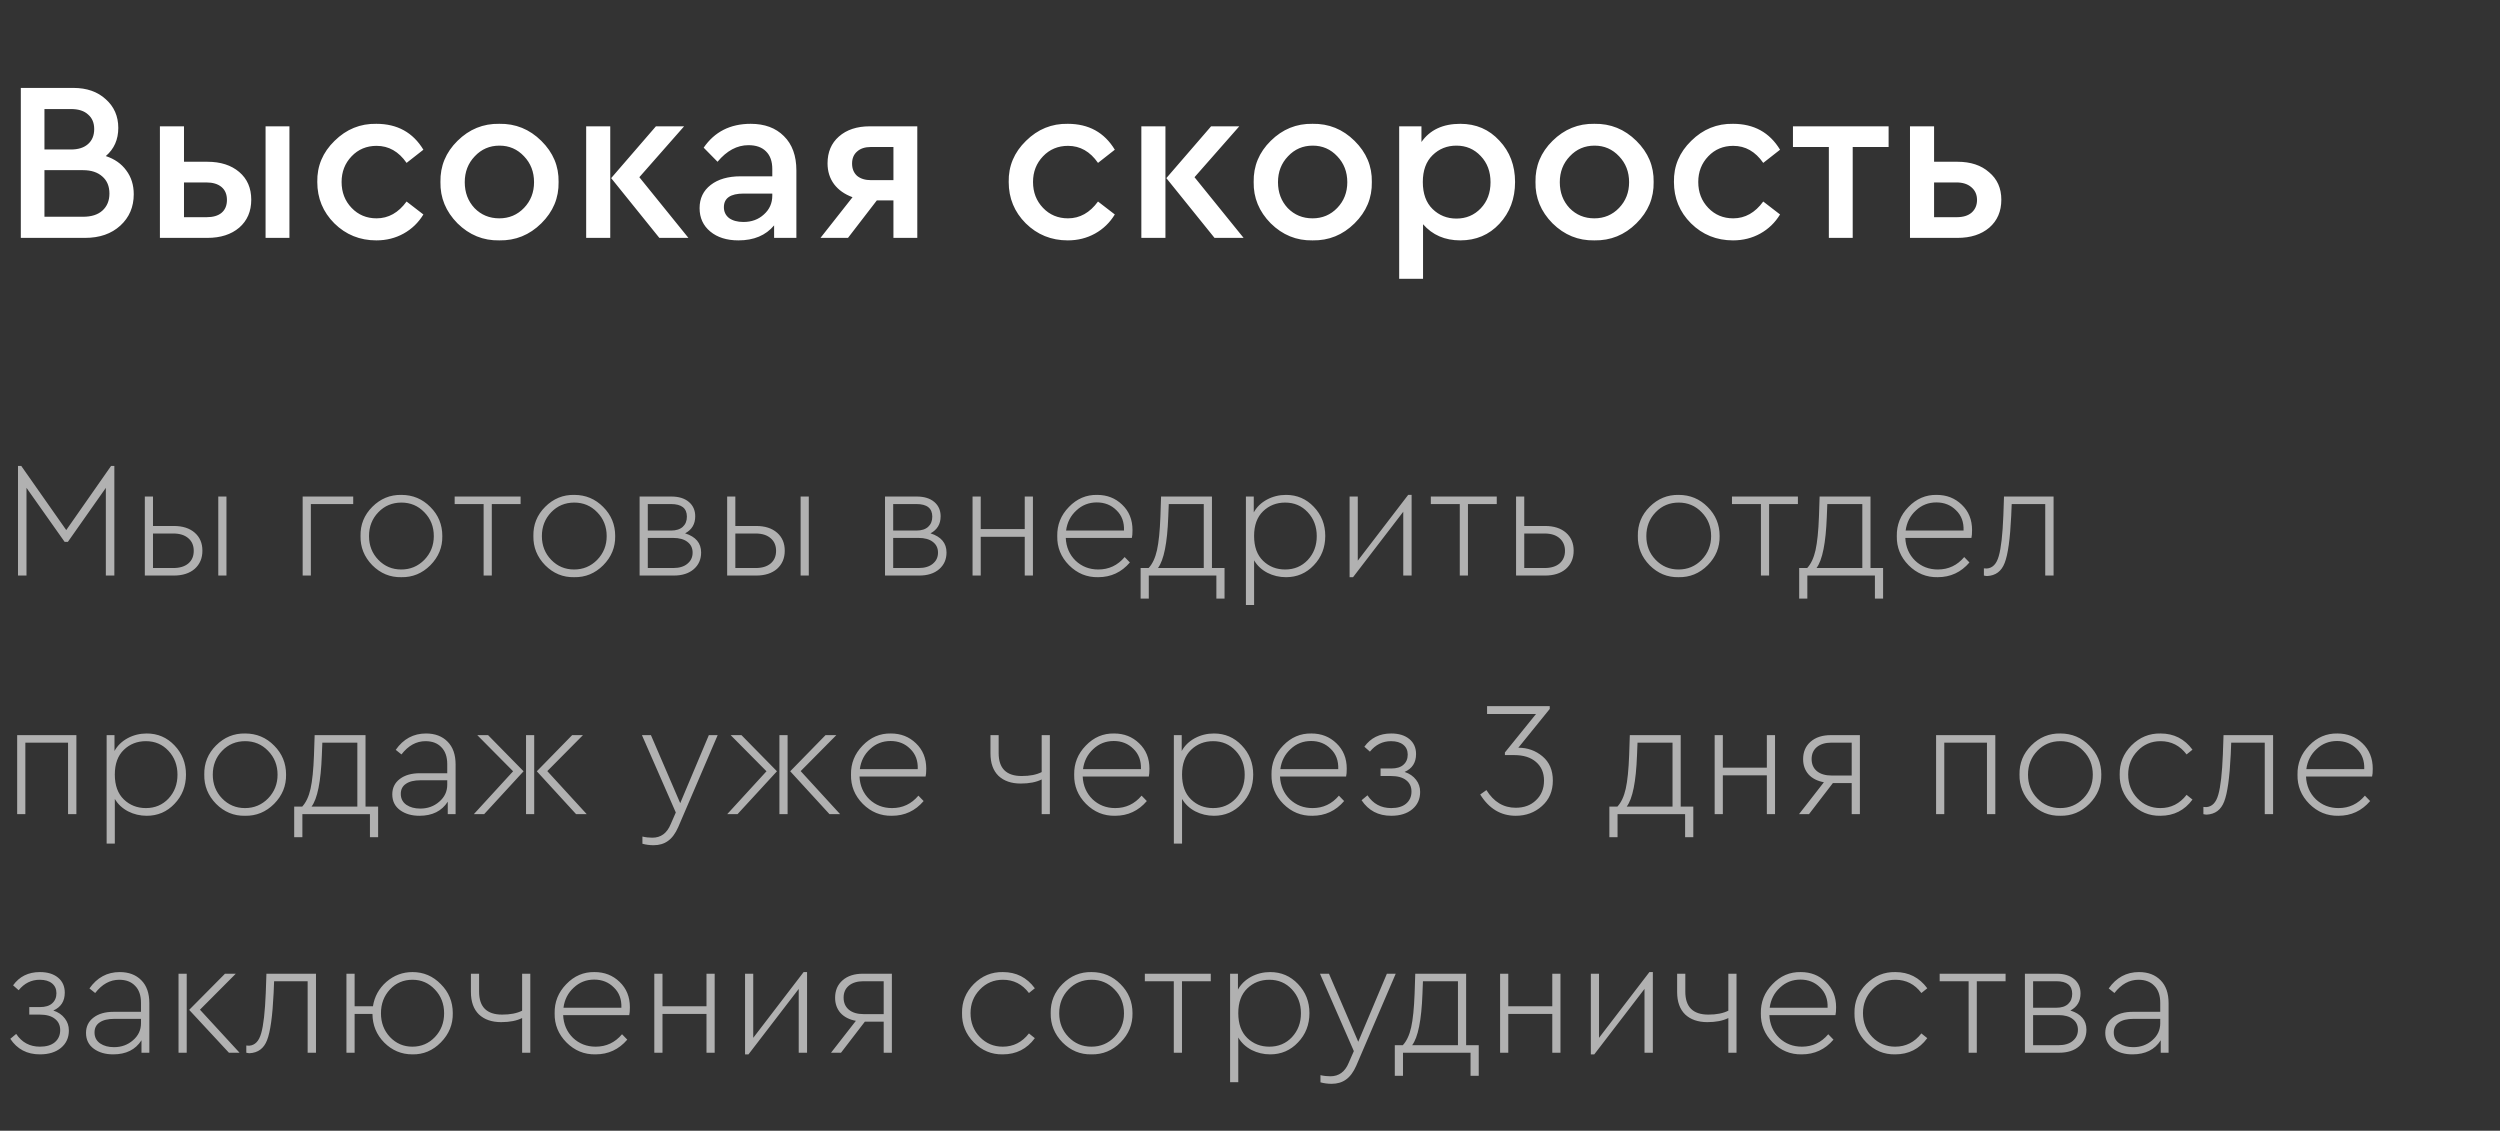
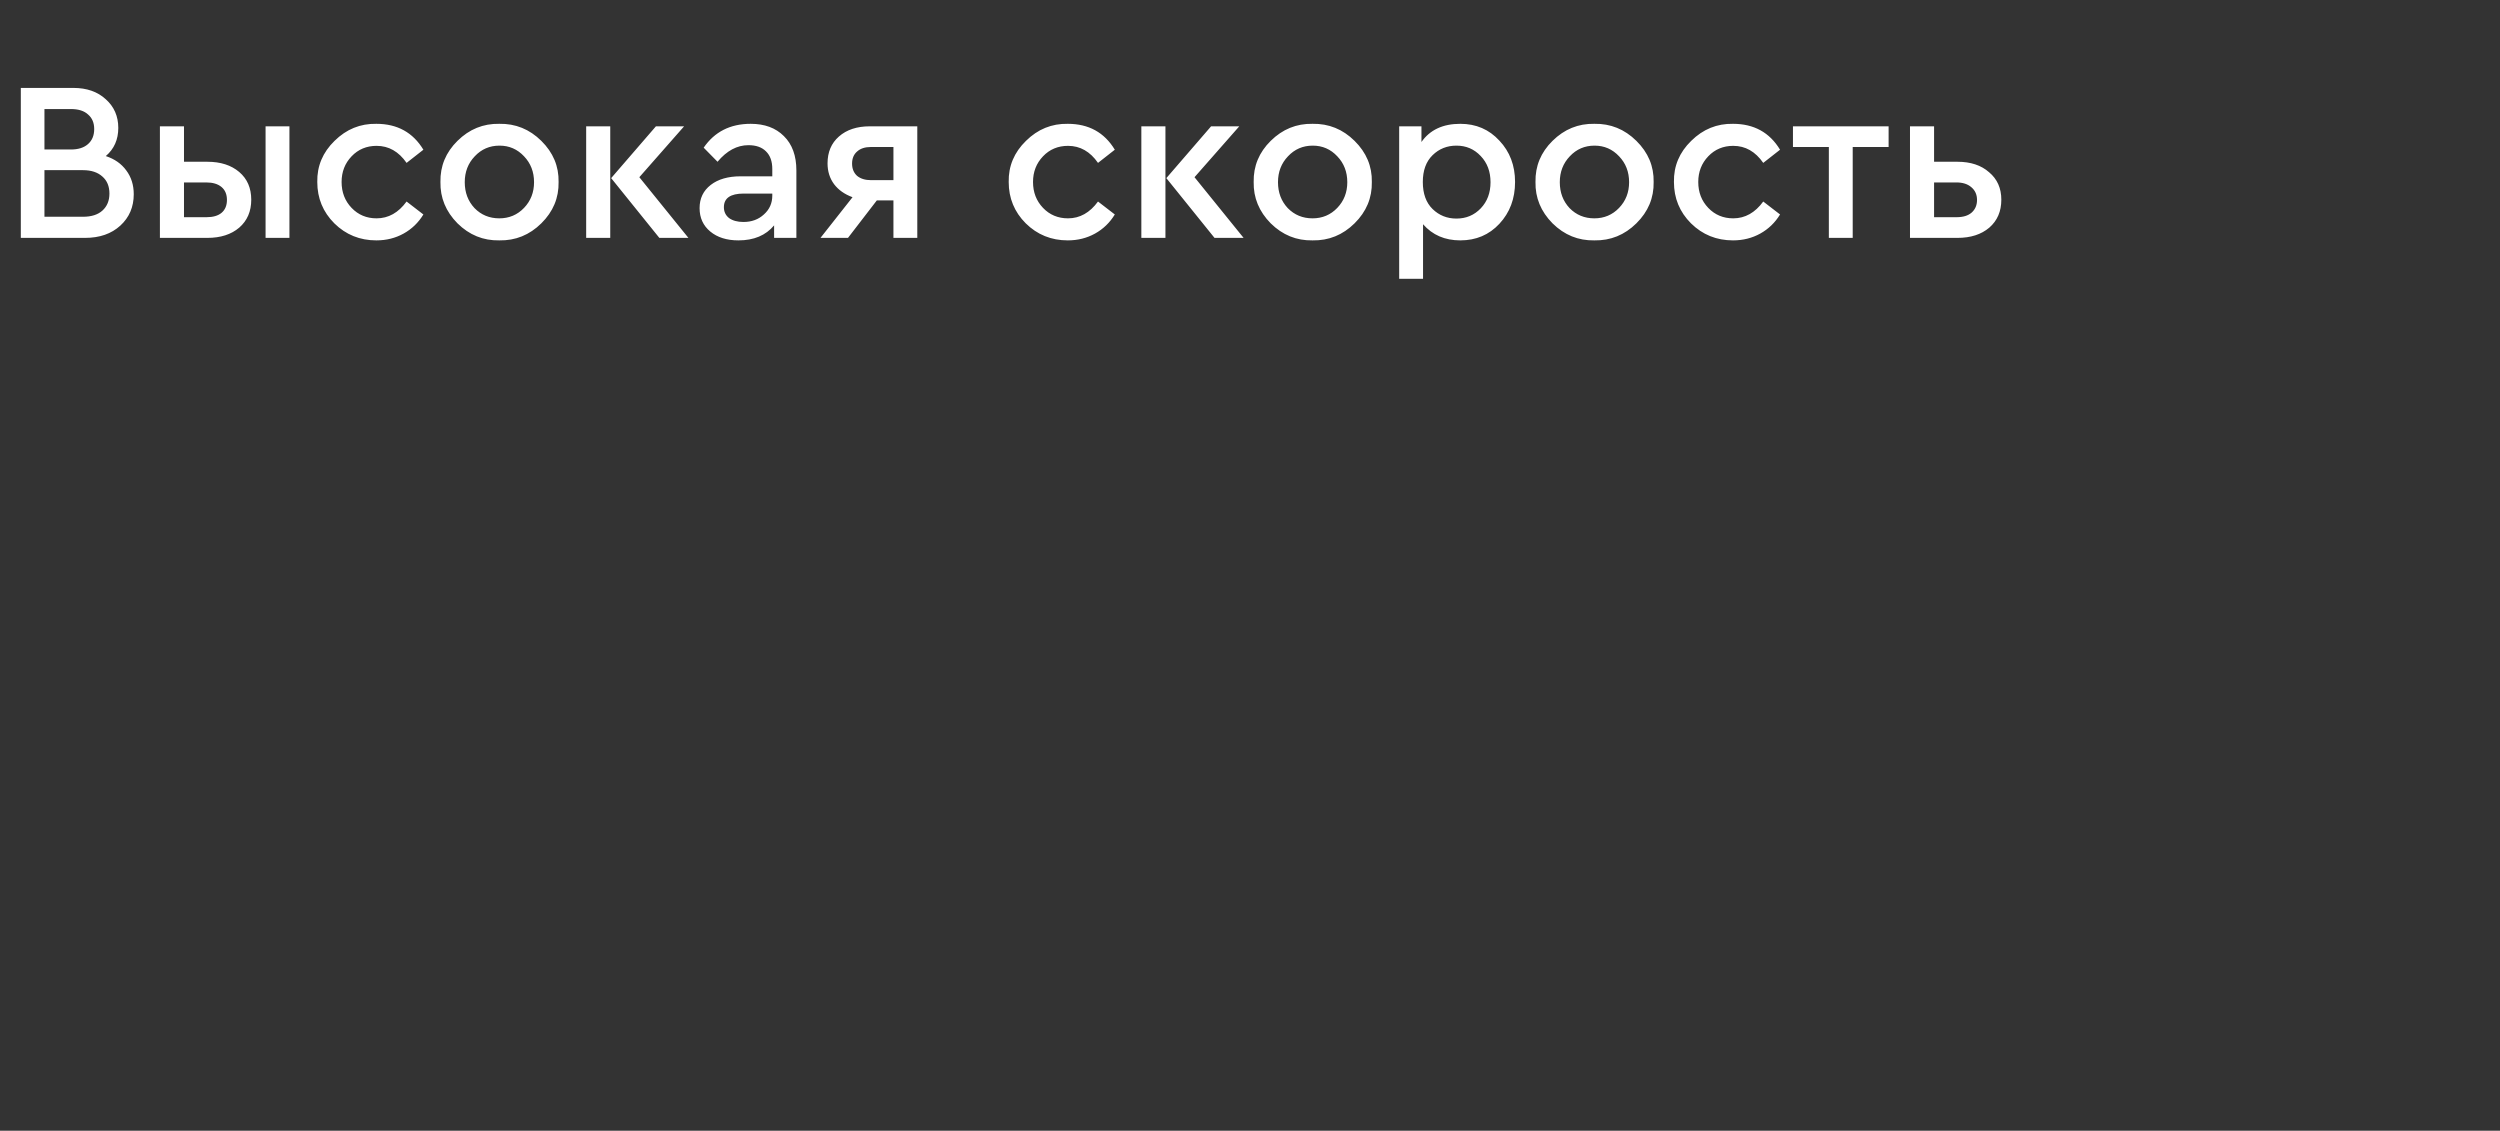
<svg xmlns="http://www.w3.org/2000/svg" width="241" height="109" viewBox="0 0 241 109" fill="none">
  <rect x="0" y="0" width="241" height="109" fill="#333333" stroke="none" />
  <path d="M12.893 18.726C12.893 19.953 12.462 20.96 11.6 21.749C10.739 22.537 9.607 22.932 8.205 22.932H2.007V8.475H7.066C8.366 8.475 9.41 8.84 10.199 9.57C11.002 10.286 11.403 11.206 11.403 12.33C11.403 13.454 11.002 14.36 10.199 15.046C11.046 15.324 11.703 15.784 12.17 16.426C12.652 17.069 12.893 17.835 12.893 18.726ZM6.847 10.512H4.285V14.411H6.847C7.548 14.411 8.096 14.236 8.49 13.885C8.884 13.535 9.081 13.053 9.081 12.44C9.081 11.841 8.884 11.374 8.49 11.038C8.11 10.687 7.563 10.512 6.847 10.512ZM10.549 18.66C10.549 17.959 10.323 17.412 9.87 17.018C9.417 16.609 8.797 16.404 8.008 16.404H4.285V20.895H8.008C8.811 20.895 9.432 20.697 9.87 20.303C10.323 19.894 10.549 19.347 10.549 18.66ZM15.415 22.932V12.177H17.737V15.594H19.993C21.264 15.594 22.286 15.922 23.06 16.579C23.834 17.237 24.221 18.127 24.221 19.252C24.221 20.376 23.834 21.274 23.06 21.946C22.286 22.603 21.264 22.932 19.993 22.932H15.415ZM25.601 22.932V12.177H27.901V22.932H25.601ZM17.737 20.938H19.906C20.534 20.938 21.015 20.8 21.351 20.522C21.702 20.23 21.877 19.814 21.877 19.274C21.877 18.733 21.702 18.317 21.351 18.025C21.001 17.733 20.512 17.587 19.884 17.587H17.737V20.938ZM30.586 17.543C30.557 16.01 31.112 14.688 32.251 13.579C33.39 12.454 34.733 11.907 36.281 11.936C38.296 11.936 39.808 12.768 40.815 14.433L39.194 15.703C38.435 14.608 37.471 14.06 36.303 14.06C35.339 14.06 34.536 14.396 33.894 15.068C33.251 15.74 32.93 16.565 32.93 17.543C32.93 18.536 33.251 19.369 33.894 20.04C34.536 20.712 35.339 21.048 36.303 21.048C37.442 21.048 38.406 20.508 39.194 19.427L40.815 20.675C40.334 21.464 39.698 22.077 38.91 22.515C38.121 22.953 37.245 23.173 36.281 23.173C34.69 23.173 33.339 22.625 32.229 21.53C31.134 20.435 30.586 19.106 30.586 17.543ZM42.458 17.543C42.429 16.01 42.976 14.688 44.101 13.579C45.24 12.454 46.583 11.907 48.131 11.936C49.694 11.907 51.044 12.454 52.183 13.579C53.322 14.703 53.877 16.025 53.848 17.543C53.877 19.076 53.322 20.405 52.183 21.53C51.044 22.654 49.694 23.202 48.131 23.173C46.583 23.202 45.24 22.654 44.101 21.53C42.976 20.391 42.429 19.062 42.458 17.543ZM51.482 17.565C51.482 16.572 51.161 15.74 50.519 15.068C49.876 14.382 49.088 14.039 48.153 14.039C47.204 14.039 46.408 14.382 45.766 15.068C45.123 15.74 44.802 16.572 44.802 17.565C44.802 18.558 45.116 19.39 45.744 20.062C46.386 20.719 47.182 21.048 48.131 21.048C49.08 21.048 49.876 20.712 50.519 20.04C51.161 19.369 51.482 18.544 51.482 17.565ZM56.507 22.932V12.177H58.828V22.932H56.507ZM61.632 17.083L66.363 22.932H63.56L58.916 17.171L63.231 12.177H65.947L61.632 17.083ZM76.771 16.426V22.932H74.624V21.727C73.821 22.691 72.675 23.173 71.185 23.173C70.061 23.173 69.155 22.888 68.469 22.318C67.783 21.749 67.44 20.997 67.44 20.062C67.44 19.128 67.797 18.383 68.513 17.828C69.228 17.273 70.192 16.996 71.404 16.996H74.449V16.295C74.449 15.55 74.245 14.98 73.836 14.586C73.441 14.192 72.879 13.995 72.149 13.995C71.054 13.995 70.061 14.528 69.17 15.594L67.834 14.236C68.885 12.703 70.397 11.936 72.368 11.936C73.712 11.936 74.778 12.33 75.566 13.119C76.369 13.907 76.771 15.01 76.771 16.426ZM74.449 18.858V18.66H71.689C70.419 18.66 69.783 19.098 69.783 19.975C69.783 20.413 69.951 20.763 70.287 21.026C70.638 21.274 71.098 21.398 71.667 21.398C72.456 21.398 73.113 21.157 73.638 20.675C74.179 20.194 74.449 19.588 74.449 18.858ZM83.849 12.177H88.427V22.932H86.127V19.317H84.528L81.746 22.932H79.095L82.184 19.011C81.425 18.733 80.833 18.317 80.41 17.762C79.986 17.193 79.775 16.521 79.775 15.747C79.775 14.666 80.139 13.805 80.87 13.162C81.614 12.505 82.607 12.177 83.849 12.177ZM86.127 17.368V14.17H83.958C83.389 14.17 82.943 14.316 82.622 14.608C82.301 14.886 82.14 15.273 82.14 15.769C82.14 16.265 82.301 16.66 82.622 16.952C82.958 17.229 83.41 17.368 83.98 17.368H86.127ZM97.239 17.543C97.21 16.01 97.765 14.688 98.904 13.579C100.043 12.454 101.386 11.907 102.934 11.936C104.949 11.936 106.461 12.768 107.468 14.433L105.848 15.703C105.088 14.608 104.124 14.06 102.956 14.06C101.992 14.06 101.189 14.396 100.547 15.068C99.904 15.74 99.583 16.565 99.583 17.543C99.583 18.536 99.904 19.369 100.547 20.04C101.189 20.712 101.992 21.048 102.956 21.048C104.095 21.048 105.059 20.508 105.848 19.427L107.468 20.675C106.987 21.464 106.351 22.077 105.563 22.515C104.774 22.953 103.898 23.173 102.934 23.173C101.343 23.173 99.992 22.625 98.882 21.53C97.787 20.435 97.239 19.106 97.239 17.543ZM110.026 22.932V12.177H112.348V22.932H110.026ZM115.151 17.083L119.883 22.932H117.079L112.435 17.171L116.75 12.177H119.466L115.151 17.083ZM120.854 17.543C120.825 16.01 121.373 14.688 122.497 13.579C123.636 12.454 124.98 11.907 126.528 11.936C128.09 11.907 129.441 12.454 130.58 13.579C131.719 14.703 132.274 16.025 132.245 17.543C132.274 19.076 131.719 20.405 130.58 21.53C129.441 22.654 128.09 23.202 126.528 23.173C124.98 23.202 123.636 22.654 122.497 21.53C121.373 20.391 120.825 19.062 120.854 17.543ZM129.879 17.565C129.879 16.572 129.558 15.74 128.915 15.068C128.273 14.382 127.484 14.039 126.55 14.039C125.6 14.039 124.805 14.382 124.162 15.068C123.519 15.74 123.198 16.572 123.198 17.565C123.198 18.558 123.512 19.39 124.14 20.062C124.783 20.719 125.578 21.048 126.528 21.048C127.477 21.048 128.273 20.712 128.915 20.04C129.558 19.369 129.879 18.544 129.879 17.565ZM146.052 17.543C146.052 19.15 145.548 20.493 144.541 21.574C143.548 22.64 142.292 23.173 140.773 23.173C139.284 23.173 138.087 22.654 137.181 21.617V26.874H134.881V12.177H137.028V13.688C137.846 12.52 139.094 11.936 140.773 11.936C142.292 11.936 143.548 12.476 144.541 13.557C145.548 14.623 146.052 15.952 146.052 17.543ZM142.745 20.084C143.373 19.427 143.687 18.587 143.687 17.565C143.687 16.543 143.373 15.703 142.745 15.046C142.117 14.374 141.336 14.039 140.401 14.039C139.496 14.039 138.729 14.345 138.101 14.959C137.473 15.572 137.159 16.433 137.159 17.543C137.159 18.668 137.473 19.537 138.101 20.15C138.729 20.763 139.496 21.07 140.401 21.07C141.336 21.07 142.117 20.741 142.745 20.084ZM148.021 17.543C147.991 16.01 148.539 14.688 149.663 13.579C150.802 12.454 152.146 11.907 153.694 11.936C155.256 11.907 156.607 12.454 157.746 13.579C158.885 14.703 159.44 16.025 159.411 17.543C159.44 19.076 158.885 20.405 157.746 21.53C156.607 22.654 155.256 23.202 153.694 23.173C152.146 23.202 150.802 22.654 149.663 21.53C148.539 20.391 147.991 19.062 148.021 17.543ZM157.045 17.565C157.045 16.572 156.724 15.74 156.081 15.068C155.439 14.382 154.65 14.039 153.716 14.039C152.766 14.039 151.971 14.382 151.328 15.068C150.686 15.74 150.364 16.572 150.364 17.565C150.364 18.558 150.678 19.39 151.306 20.062C151.949 20.719 152.744 21.048 153.694 21.048C154.643 21.048 155.439 20.712 156.081 20.04C156.724 19.369 157.045 18.544 157.045 17.565ZM161.368 17.543C161.339 16.01 161.894 14.688 163.033 13.579C164.172 12.454 165.515 11.907 167.063 11.936C169.078 11.936 170.59 12.768 171.597 14.433L169.977 15.703C169.217 14.608 168.253 14.06 167.085 14.06C166.121 14.06 165.318 14.396 164.676 15.068C164.033 15.74 163.712 16.565 163.712 17.543C163.712 18.536 164.033 19.369 164.676 20.04C165.318 20.712 166.121 21.048 167.085 21.048C168.224 21.048 169.188 20.508 169.977 19.427L171.597 20.675C171.116 21.464 170.48 22.077 169.692 22.515C168.903 22.953 168.027 23.173 167.063 23.173C165.472 23.173 164.121 22.625 163.011 21.53C161.916 20.435 161.368 19.106 161.368 17.543ZM176.301 22.932V14.17H172.841V12.177H182.062V14.17H178.601V22.932H176.301ZM184.123 22.932V12.177H186.445V15.594H188.701C189.971 15.594 190.986 15.93 191.745 16.601C192.534 17.259 192.928 18.142 192.928 19.252C192.928 20.376 192.541 21.274 191.767 21.946C190.993 22.603 189.971 22.932 188.701 22.932H184.123ZM186.445 20.938H188.613C189.241 20.938 189.723 20.792 190.059 20.5C190.409 20.194 190.585 19.785 190.585 19.274C190.585 18.763 190.402 18.354 190.037 18.047C189.686 17.74 189.205 17.587 188.591 17.587H186.445V20.938Z" fill="white" />
-   <path d="M10.708 44.916H11.023V55.483H10.203V47.03L6.544 52.234H6.229L2.554 47.03V55.483H1.734V44.916H2.049L6.386 51.099L10.708 44.916ZM13.961 55.483V47.866H14.749V50.704H16.752C17.604 50.704 18.277 50.92 18.771 51.351C19.265 51.782 19.512 52.36 19.512 53.086C19.512 53.811 19.265 54.395 18.771 54.836C18.277 55.267 17.604 55.483 16.752 55.483H13.961ZM21.042 55.483V47.866H21.83V55.483H21.042ZM14.749 54.758H16.705C17.325 54.758 17.809 54.61 18.156 54.316C18.503 54.022 18.676 53.617 18.676 53.102C18.676 52.586 18.503 52.181 18.156 51.887C17.809 51.582 17.325 51.43 16.705 51.43H14.749V54.758ZM29.177 55.483V47.866H34.05V48.591H29.966V55.483H29.177ZM34.754 51.666C34.733 50.573 35.112 49.637 35.89 48.859C36.678 48.071 37.614 47.687 38.697 47.708C39.79 47.708 40.721 48.097 41.488 48.875C42.256 49.642 42.639 50.573 42.639 51.666C42.661 52.749 42.277 53.69 41.488 54.489C40.7 55.278 39.764 55.662 38.681 55.641C37.609 55.662 36.678 55.278 35.89 54.489C35.112 53.69 34.733 52.749 34.754 51.666ZM41.819 51.682C41.819 50.767 41.515 50 40.905 49.38C40.306 48.759 39.569 48.449 38.697 48.449C37.814 48.449 37.072 48.759 36.473 49.38C35.874 50 35.574 50.767 35.574 51.682C35.574 52.586 35.874 53.349 36.473 53.969C37.072 54.589 37.808 54.899 38.681 54.899C39.554 54.899 40.295 54.589 40.905 53.969C41.515 53.338 41.819 52.576 41.819 51.682ZM46.621 55.483V48.591H43.829V47.866H50.185V48.591H47.409V55.483H46.621ZM51.418 51.666C51.397 50.573 51.776 49.637 52.554 48.859C53.342 48.071 54.278 47.687 55.361 47.708C56.454 47.708 57.385 48.097 58.152 48.875C58.92 49.642 59.304 50.573 59.304 51.666C59.325 52.749 58.941 53.69 58.152 54.489C57.364 55.278 56.428 55.662 55.345 55.641C54.273 55.662 53.342 55.278 52.554 54.489C51.776 53.69 51.397 52.749 51.418 51.666ZM58.484 51.682C58.484 50.767 58.179 50 57.569 49.38C56.97 48.759 56.234 48.449 55.361 48.449C54.478 48.449 53.737 48.759 53.137 49.38C52.538 50 52.238 50.767 52.238 51.682C52.238 52.586 52.538 53.349 53.137 53.969C53.737 54.589 54.472 54.899 55.345 54.899C56.218 54.899 56.959 54.589 57.569 53.969C58.179 53.338 58.484 52.576 58.484 51.682ZM67.588 53.259C67.588 53.922 67.352 54.458 66.879 54.868C66.405 55.278 65.764 55.483 64.954 55.483H61.658V47.866H64.718C65.433 47.866 65.995 48.039 66.405 48.386C66.815 48.733 67.02 49.196 67.02 49.774C67.02 50.52 66.695 51.067 66.043 51.414C67.073 51.74 67.588 52.355 67.588 53.259ZM62.447 48.591V51.146H64.686C65.18 51.146 65.559 51.025 65.822 50.783C66.085 50.541 66.216 50.215 66.216 49.805C66.216 48.996 65.706 48.591 64.686 48.591H62.447ZM66.263 54.347C66.6 54.074 66.768 53.717 66.768 53.275C66.768 52.833 66.6 52.486 66.263 52.234C65.938 51.982 65.48 51.856 64.891 51.856H62.447V54.758H64.891C65.48 54.758 65.938 54.621 66.263 54.347ZM70.098 55.483V47.866H70.887V50.704H72.89C73.741 50.704 74.414 50.92 74.908 51.351C75.403 51.782 75.65 52.36 75.65 53.086C75.65 53.811 75.403 54.395 74.908 54.836C74.414 55.267 73.741 55.483 72.89 55.483H70.098ZM77.179 55.483V47.866H77.968V55.483H77.179ZM70.887 54.758H72.842C73.463 54.758 73.946 54.61 74.293 54.316C74.64 54.022 74.814 53.617 74.814 53.102C74.814 52.586 74.64 52.181 74.293 51.887C73.946 51.582 73.463 51.43 72.842 51.43H70.887V54.758ZM91.244 53.259C91.244 53.922 91.008 54.458 90.535 54.868C90.062 55.278 89.42 55.483 88.611 55.483H85.315V47.866H88.374C89.089 47.866 89.652 48.039 90.062 48.386C90.472 48.733 90.677 49.196 90.677 49.774C90.677 50.52 90.351 51.067 89.699 51.414C90.729 51.74 91.244 52.355 91.244 53.259ZM86.103 48.591V51.146H88.343C88.837 51.146 89.215 51.025 89.478 50.783C89.741 50.541 89.872 50.215 89.872 49.805C89.872 48.996 89.362 48.591 88.343 48.591H86.103ZM89.92 54.347C90.256 54.074 90.424 53.717 90.424 53.275C90.424 52.833 90.256 52.486 89.92 52.234C89.594 51.982 89.136 51.856 88.548 51.856H86.103V54.758H88.548C89.136 54.758 89.594 54.621 89.92 54.347ZM93.754 55.483V47.866H94.543V51.004H98.785V47.866H99.574V55.483H98.785V51.745H94.543V55.483H93.754ZM109.11 51.856H102.739C102.781 52.739 103.096 53.469 103.685 54.048C104.284 54.615 105.015 54.899 105.877 54.899C106.897 54.899 107.744 54.5 108.416 53.701L108.921 54.221C108.112 55.167 107.092 55.641 105.862 55.641C104.779 55.662 103.843 55.278 103.054 54.489C102.276 53.701 101.898 52.765 101.919 51.682C101.898 50.599 102.271 49.663 103.039 48.875C103.806 48.076 104.716 47.687 105.767 47.708C106.724 47.708 107.528 48.023 108.18 48.654C108.842 49.285 109.173 50.1 109.173 51.099C109.173 51.446 109.152 51.698 109.11 51.856ZM102.77 51.146H108.353C108.385 50.336 108.143 49.684 107.628 49.19C107.123 48.686 106.492 48.433 105.735 48.433C104.968 48.433 104.311 48.691 103.764 49.206C103.207 49.711 102.876 50.357 102.77 51.146ZM116.832 54.758H118.046V57.707H117.258V55.483H110.744V57.707H109.956V54.758H110.729C111.097 54.358 111.365 53.785 111.533 53.038C111.701 52.281 111.812 51.199 111.864 49.79L111.927 47.866H116.832V54.758ZM111.628 54.758H116.043V48.591H112.669L112.621 49.805C112.527 52.35 112.195 54.001 111.628 54.758ZM127.755 51.666C127.755 52.781 127.387 53.722 126.651 54.489C125.925 55.257 125.032 55.641 123.97 55.641C123.328 55.641 122.729 55.499 122.172 55.215C121.615 54.92 121.189 54.521 120.895 54.016V58.322H120.106V47.866H120.863V49.395C121.147 48.88 121.567 48.47 122.125 48.165C122.692 47.86 123.307 47.708 123.97 47.708C125.032 47.708 125.925 48.092 126.651 48.859C127.387 49.627 127.755 50.562 127.755 51.666ZM126.067 53.985C126.646 53.364 126.935 52.597 126.935 51.682C126.935 50.767 126.646 50 126.067 49.38C125.489 48.759 124.764 48.449 123.891 48.449C123.05 48.449 122.34 48.728 121.762 49.285C121.184 49.842 120.895 50.636 120.895 51.666C120.895 52.707 121.184 53.506 121.762 54.063C122.34 54.621 123.05 54.899 123.891 54.899C124.764 54.899 125.489 54.594 126.067 53.985ZM135.747 47.708H136.079V55.483H135.274V49.332L130.433 55.641H130.101V47.866H130.89V54.048L135.747 47.708ZM140.722 55.483V48.591H137.931V47.866H144.287V48.591H141.511V55.483H140.722ZM146.149 55.483V47.866H146.938V50.704H148.941C149.792 50.704 150.465 50.92 150.96 51.351C151.454 51.782 151.701 52.36 151.701 53.086C151.701 53.811 151.454 54.395 150.96 54.836C150.465 55.267 149.792 55.483 148.941 55.483H146.149ZM146.938 54.758H148.894C149.514 54.758 149.998 54.61 150.344 54.316C150.691 54.011 150.865 53.606 150.865 53.102C150.865 52.597 150.691 52.192 150.344 51.887C149.998 51.582 149.514 51.43 148.894 51.43H146.938V54.758ZM157.887 51.666C157.866 50.573 158.244 49.637 159.022 48.859C159.811 48.071 160.747 47.687 161.83 47.708C162.923 47.708 163.854 48.097 164.621 48.875C165.389 49.642 165.772 50.573 165.772 51.666C165.793 52.749 165.41 53.69 164.621 54.489C163.833 55.278 162.897 55.662 161.814 55.641C160.741 55.662 159.811 55.278 159.022 54.489C158.244 53.69 157.866 52.749 157.887 51.666ZM164.952 51.682C164.952 50.767 164.647 50 164.038 49.38C163.438 48.759 162.702 48.449 161.83 48.449C160.946 48.449 160.205 48.759 159.606 49.38C159.007 50 158.707 50.767 158.707 51.682C158.707 52.586 159.007 53.349 159.606 53.969C160.205 54.589 160.941 54.899 161.814 54.899C162.686 54.899 163.428 54.589 164.038 53.969C164.647 53.338 164.952 52.576 164.952 51.682ZM169.754 55.483V48.591H166.962V47.866H173.318V48.591H170.542V55.483H169.754ZM180.316 54.758H181.53V57.707H180.742V55.483H174.228V57.707H173.44V54.758H174.213C174.581 54.358 174.849 53.785 175.017 53.038C175.185 52.281 175.295 51.199 175.348 49.79L175.411 47.866H180.316V54.758ZM175.111 54.758H179.527V48.591H176.152L176.105 49.805C176.01 52.35 175.679 54.001 175.111 54.758ZM190.044 51.856H183.672C183.714 52.739 184.03 53.469 184.619 54.048C185.218 54.615 185.949 54.899 186.811 54.899C187.831 54.899 188.677 54.5 189.35 53.701L189.855 54.221C189.045 55.167 188.025 55.641 186.795 55.641C185.712 55.662 184.776 55.278 183.988 54.489C183.21 53.701 182.831 52.765 182.852 51.682C182.831 50.599 183.204 49.663 183.972 48.875C184.74 48.076 185.649 47.687 186.7 47.708C187.657 47.708 188.461 48.023 189.113 48.654C189.776 49.285 190.107 50.1 190.107 51.099C190.107 51.446 190.086 51.698 190.044 51.856ZM183.704 51.146H189.287C189.318 50.336 189.076 49.684 188.561 49.19C188.057 48.686 187.426 48.433 186.669 48.433C185.901 48.433 185.244 48.691 184.697 49.206C184.14 49.711 183.809 50.357 183.704 51.146ZM193.186 47.866H197.965V55.483H197.161V48.591H193.928L193.88 49.742C193.775 51.961 193.565 53.469 193.249 54.269C192.945 55.068 192.382 55.488 191.562 55.53C191.478 55.53 191.373 55.514 191.247 55.483V54.789C191.289 54.8 191.383 54.805 191.53 54.805C192.088 54.763 192.471 54.363 192.682 53.606C192.902 52.849 193.05 51.551 193.123 49.711L193.186 47.866ZM1.655 78.483V70.866H7.364V78.483H6.56V71.591H2.444V78.483H1.655ZM17.929 74.666C17.929 75.781 17.561 76.722 16.825 77.489C16.099 78.257 15.206 78.641 14.144 78.641C13.502 78.641 12.903 78.499 12.346 78.215C11.789 77.92 11.363 77.521 11.068 77.016V81.322H10.28V70.866H11.037V72.395C11.321 71.88 11.741 71.47 12.299 71.165C12.866 70.86 13.481 70.708 14.144 70.708C15.206 70.708 16.099 71.092 16.825 71.859C17.561 72.627 17.929 73.562 17.929 74.666ZM16.241 76.985C16.82 76.364 17.109 75.597 17.109 74.682C17.109 73.767 16.82 73 16.241 72.38C15.663 71.759 14.938 71.449 14.065 71.449C13.224 71.449 12.514 71.728 11.936 72.285C11.357 72.842 11.068 73.636 11.068 74.666C11.068 75.707 11.357 76.506 11.936 77.064C12.514 77.621 13.224 77.899 14.065 77.899C14.938 77.899 15.663 77.594 16.241 76.985ZM19.692 74.666C19.671 73.573 20.049 72.637 20.827 71.859C21.616 71.071 22.552 70.687 23.634 70.708C24.728 70.708 25.658 71.097 26.426 71.875C27.193 72.642 27.577 73.573 27.577 74.666C27.598 75.749 27.214 76.69 26.426 77.489C25.637 78.278 24.702 78.662 23.619 78.641C22.546 78.662 21.616 78.278 20.827 77.489C20.049 76.69 19.671 75.749 19.692 74.666ZM26.757 74.682C26.757 73.767 26.452 73 25.842 72.38C25.243 71.759 24.507 71.449 23.634 71.449C22.751 71.449 22.01 71.759 21.411 72.38C20.811 73 20.512 73.767 20.512 74.682C20.512 75.586 20.811 76.349 21.411 76.969C22.01 77.589 22.746 77.899 23.619 77.899C24.491 77.899 25.233 77.589 25.842 76.969C26.452 76.338 26.757 75.576 26.757 74.682ZM35.236 77.757H36.451V80.707H35.662V78.483H29.149V80.707H28.36V77.757H29.133C29.501 77.358 29.769 76.785 29.937 76.038C30.106 75.281 30.216 74.198 30.268 72.79L30.332 70.866H35.236V77.757ZM30.032 77.757H34.448V71.591H31.073L31.026 72.805C30.931 75.35 30.6 77.001 30.032 77.757ZM43.92 73.704V78.483H43.163V77.284C42.584 78.189 41.675 78.641 40.434 78.641C39.688 78.641 39.068 78.462 38.573 78.104C38.069 77.736 37.816 77.227 37.816 76.575C37.816 75.954 38.058 75.46 38.542 75.092C39.026 74.724 39.667 74.54 40.466 74.54H43.115V73.673C43.115 72.958 42.926 72.411 42.548 72.033C42.18 71.644 41.67 71.449 41.018 71.449C40.135 71.449 39.362 71.875 38.7 72.727L38.148 72.285C38.883 71.234 39.856 70.708 41.065 70.708C41.938 70.708 42.632 70.971 43.147 71.496C43.662 72.012 43.92 72.748 43.92 73.704ZM43.115 75.644V75.218H40.545C39.924 75.218 39.451 75.334 39.125 75.565C38.799 75.786 38.636 76.107 38.636 76.527C38.636 76.979 38.815 77.332 39.173 77.584C39.53 77.826 39.977 77.947 40.513 77.947C41.228 77.947 41.838 77.726 42.343 77.284C42.858 76.843 43.115 76.296 43.115 75.644ZM46.009 70.866H47.05L50.472 74.351L46.672 78.483H45.678L49.463 74.351L46.009 70.866ZM50.709 78.483V70.866H51.497V78.483H50.709ZM52.759 74.335L56.56 78.483H55.535L51.75 74.351L55.156 70.866H56.197L52.759 74.335ZM68.332 70.866H69.184L65.383 79.729C65.11 80.349 64.779 80.796 64.39 81.069C64.011 81.343 63.549 81.479 63.002 81.479C62.634 81.479 62.276 81.432 61.929 81.337V80.644C62.234 80.717 62.555 80.754 62.892 80.754C63.712 80.754 64.3 80.318 64.658 79.445L65.147 78.325L61.882 70.866H62.75L65.573 77.426L68.332 70.866ZM70.435 70.866H71.476L74.899 74.351L71.098 78.483H70.104L73.889 74.351L70.435 70.866ZM75.135 78.483V70.866H75.924V78.483H75.135ZM77.185 74.335L80.986 78.483H79.961L76.176 74.351L79.582 70.866H80.623L77.185 74.335ZM89.227 74.856H82.856C82.898 75.739 83.213 76.469 83.802 77.048C84.401 77.615 85.132 77.899 85.994 77.899C87.014 77.899 87.861 77.5 88.534 76.701L89.038 77.221C88.229 78.168 87.209 78.641 85.979 78.641C84.896 78.662 83.96 78.278 83.171 77.489C82.393 76.701 82.015 75.765 82.036 74.682C82.015 73.599 82.388 72.663 83.156 71.875C83.923 71.076 84.833 70.687 85.884 70.708C86.841 70.708 87.645 71.023 88.297 71.654C88.959 72.285 89.29 73.1 89.29 74.099C89.29 74.446 89.269 74.698 89.227 74.856ZM82.888 74.146H88.47C88.502 73.336 88.26 72.684 87.745 72.19C87.24 71.686 86.609 71.433 85.852 71.433C85.085 71.433 84.428 71.691 83.881 72.206C83.324 72.711 82.993 73.357 82.888 74.146ZM100.417 70.866H101.206V78.483H100.417V75.139C99.892 75.402 99.219 75.534 98.399 75.534C97.495 75.534 96.78 75.287 96.254 74.793C95.739 74.288 95.481 73.568 95.481 72.632V70.866H96.27V72.6C96.27 74.072 97.011 74.808 98.493 74.808C99.282 74.808 99.923 74.682 100.417 74.43V70.866ZM110.743 74.856H104.371C104.414 75.739 104.729 76.469 105.318 77.048C105.917 77.615 106.648 77.899 107.51 77.899C108.53 77.899 109.376 77.5 110.049 76.701L110.554 77.221C109.744 78.168 108.724 78.641 107.494 78.641C106.411 78.662 105.475 78.278 104.687 77.489C103.909 76.701 103.53 75.765 103.551 74.682C103.53 73.599 103.904 72.663 104.671 71.875C105.439 71.076 106.348 70.687 107.399 70.708C108.356 70.708 109.161 71.023 109.812 71.654C110.475 72.285 110.806 73.1 110.806 74.099C110.806 74.446 110.785 74.698 110.743 74.856ZM104.403 74.146H109.986C110.017 73.336 109.776 72.684 109.26 72.19C108.756 71.686 108.125 71.433 107.368 71.433C106.6 71.433 105.943 71.691 105.397 72.206C104.839 72.711 104.508 73.357 104.403 74.146ZM120.809 74.666C120.809 75.781 120.441 76.722 119.705 77.489C118.979 78.257 118.086 78.641 117.024 78.641C116.383 78.641 115.783 78.499 115.226 78.215C114.669 77.92 114.243 77.521 113.949 77.016V81.322H113.16V70.866H113.917V72.395C114.201 71.88 114.621 71.47 115.179 71.165C115.746 70.86 116.361 70.708 117.024 70.708C118.086 70.708 118.979 71.092 119.705 71.859C120.441 72.627 120.809 73.562 120.809 74.666ZM119.121 76.985C119.7 76.364 119.989 75.597 119.989 74.682C119.989 73.767 119.7 73 119.121 72.38C118.543 71.759 117.818 71.449 116.945 71.449C116.104 71.449 115.394 71.728 114.816 72.285C114.238 72.842 113.949 73.636 113.949 74.666C113.949 75.707 114.238 76.506 114.816 77.064C115.394 77.621 116.104 77.899 116.945 77.899C117.818 77.899 118.543 77.594 119.121 76.985ZM129.763 74.856H123.392C123.434 75.739 123.749 76.469 124.338 77.048C124.938 77.615 125.668 77.899 126.53 77.899C127.55 77.899 128.397 77.5 129.069 76.701L129.574 77.221C128.765 78.168 127.745 78.641 126.515 78.641C125.432 78.662 124.496 78.278 123.707 77.489C122.929 76.701 122.551 75.765 122.572 74.682C122.551 73.599 122.924 72.663 123.692 71.875C124.459 71.076 125.369 70.687 126.42 70.708C127.377 70.708 128.181 71.023 128.833 71.654C129.495 72.285 129.826 73.1 129.826 74.099C129.826 74.446 129.805 74.698 129.763 74.856ZM123.424 74.146H129.006C129.038 73.336 128.796 72.684 128.281 72.19C127.776 71.686 127.145 71.433 126.388 71.433C125.621 71.433 124.964 71.691 124.417 72.206C123.86 72.711 123.529 73.357 123.424 74.146ZM136.902 76.338C136.902 77.032 136.65 77.589 136.145 78.01C135.641 78.43 134.962 78.641 134.111 78.641C132.87 78.641 131.919 78.141 131.256 77.142L131.824 76.669C132.371 77.489 133.133 77.899 134.111 77.899C134.731 77.899 135.21 77.757 135.546 77.474C135.893 77.179 136.066 76.79 136.066 76.306C136.066 75.844 135.898 75.481 135.562 75.218C135.225 74.945 134.736 74.808 134.095 74.808H133.086V74.083H134.111C134.637 74.083 135.031 73.962 135.294 73.72C135.567 73.478 135.704 73.152 135.704 72.742C135.704 72.343 135.562 72.027 135.278 71.796C134.994 71.565 134.6 71.449 134.095 71.449C133.286 71.449 132.607 71.786 132.061 72.458L131.524 71.985C132.134 71.134 132.996 70.708 134.111 70.708C134.847 70.708 135.43 70.887 135.861 71.244C136.292 71.602 136.508 72.085 136.508 72.695C136.508 73.515 136.14 74.088 135.404 74.414C135.877 74.572 136.245 74.824 136.508 75.171C136.771 75.507 136.902 75.897 136.902 76.338ZM149.694 75.25C149.694 76.27 149.342 77.09 148.638 77.71C147.944 78.331 147.103 78.641 146.114 78.641C144.684 78.641 143.544 77.957 142.692 76.59L143.291 76.165C143.996 77.3 144.937 77.868 146.114 77.868C146.924 77.868 147.576 77.626 148.07 77.142C148.585 76.659 148.843 76.028 148.843 75.25C148.843 74.493 148.585 73.894 148.07 73.452C147.565 73.01 146.861 72.79 145.957 72.79H145.073V72.537L148.07 68.831H143.354V68.074H149.395V68.342L146.367 72.08C147.26 72.08 148.038 72.359 148.701 72.916C149.363 73.473 149.694 74.251 149.694 75.25ZM162.019 77.757H163.234V80.707H162.445V78.483H155.932V80.707H155.143V77.757H155.916C156.284 77.358 156.552 76.785 156.72 76.038C156.888 75.281 156.999 74.198 157.051 72.79L157.114 70.866H162.019V77.757ZM156.815 77.757H161.231V71.591H157.856L157.808 72.805C157.714 75.35 157.383 77.001 156.815 77.757ZM165.293 78.483V70.866H166.082V74.004H170.324V70.866H171.113V78.483H170.324V74.745H166.082V78.483H165.293ZM176.501 70.866H179.293V78.483H178.504V75.486H176.691L174.388 78.483H173.426L175.823 75.408C175.192 75.292 174.698 75.04 174.341 74.651C173.994 74.251 173.82 73.762 173.82 73.184C173.82 72.48 174.062 71.917 174.546 71.496C175.029 71.076 175.681 70.866 176.501 70.866ZM178.504 74.761V71.591H176.549C175.96 71.591 175.492 71.733 175.145 72.017C174.809 72.301 174.64 72.684 174.64 73.168C174.64 73.662 174.809 74.051 175.145 74.335C175.492 74.619 175.965 74.761 176.564 74.761H178.504ZM186.639 78.483V70.866H192.348V78.483H191.544V71.591H187.428V78.483H186.639ZM194.68 74.666C194.659 73.573 195.038 72.637 195.816 71.859C196.604 71.071 197.54 70.687 198.623 70.708C199.717 70.708 200.647 71.097 201.415 71.875C202.182 72.642 202.566 73.573 202.566 74.666C202.587 75.749 202.203 76.69 201.415 77.489C200.626 78.278 199.69 78.662 198.607 78.641C197.535 78.662 196.604 78.278 195.816 77.489C195.038 76.69 194.659 75.749 194.68 74.666ZM201.746 74.682C201.746 73.767 201.441 73 200.831 72.38C200.232 71.759 199.496 71.449 198.623 71.449C197.74 71.449 196.999 71.759 196.399 72.38C195.8 73 195.5 73.767 195.5 74.682C195.5 75.586 195.8 76.349 196.399 76.969C196.999 77.589 197.735 77.899 198.607 77.899C199.48 77.899 200.221 77.589 200.831 76.969C201.441 76.338 201.746 75.576 201.746 74.682ZM204.337 74.666C204.316 73.583 204.694 72.648 205.472 71.859C206.261 71.071 207.197 70.687 208.28 70.708C209.562 70.708 210.587 71.228 211.355 72.269L210.787 72.727C210.146 71.875 209.31 71.449 208.28 71.449C207.397 71.449 206.655 71.764 206.056 72.395C205.457 73.016 205.157 73.773 205.157 74.666C205.157 75.571 205.457 76.338 206.056 76.969C206.655 77.589 207.391 77.899 208.264 77.899C209.284 77.899 210.125 77.474 210.787 76.622L211.355 77.079C210.587 78.12 209.557 78.641 208.264 78.641C207.191 78.662 206.261 78.278 205.472 77.489C204.694 76.69 204.316 75.749 204.337 74.666ZM214.348 70.866H219.126V78.483H218.322V71.591H215.089L215.042 72.742C214.936 74.961 214.726 76.469 214.411 77.269C214.106 78.068 213.543 78.488 212.723 78.53C212.639 78.53 212.534 78.514 212.408 78.483V77.789C212.45 77.799 212.545 77.805 212.692 77.805C213.249 77.763 213.633 77.363 213.843 76.606C214.064 75.849 214.211 74.551 214.285 72.711L214.348 70.866ZM228.67 74.856H222.299C222.341 75.739 222.656 76.469 223.245 77.048C223.844 77.615 224.575 77.899 225.437 77.899C226.457 77.899 227.303 77.5 227.976 76.701L228.481 77.221C227.671 78.168 226.651 78.641 225.421 78.641C224.338 78.662 223.403 78.278 222.614 77.489C221.836 76.701 221.458 75.765 221.479 74.682C221.458 73.599 221.831 72.663 222.598 71.875C223.366 71.076 224.275 70.687 225.327 70.708C226.283 70.708 227.088 71.023 227.74 71.654C228.402 72.285 228.733 73.1 228.733 74.099C228.733 74.446 228.712 74.698 228.67 74.856ZM222.33 74.146H227.913C227.945 73.336 227.703 72.684 227.188 72.19C226.683 71.686 226.052 71.433 225.295 71.433C224.528 71.433 223.87 71.691 223.324 72.206C222.766 72.711 222.435 73.357 222.33 74.146ZM6.639 99.338C6.639 100.032 6.386 100.589 5.882 101.01C5.377 101.43 4.699 101.641 3.847 101.641C2.607 101.641 1.655 101.141 0.993 100.142L1.561 99.669C2.107 100.489 2.87 100.899 3.847 100.899C4.468 100.899 4.946 100.757 5.282 100.474C5.629 100.179 5.803 99.79 5.803 99.306C5.803 98.844 5.635 98.481 5.298 98.218C4.962 97.945 4.473 97.808 3.832 97.808H2.822V97.083H3.847C4.373 97.083 4.767 96.962 5.03 96.72C5.303 96.478 5.44 96.152 5.44 95.742C5.44 95.343 5.298 95.027 5.014 94.796C4.73 94.565 4.336 94.449 3.832 94.449C3.022 94.449 2.344 94.786 1.797 95.458L1.261 94.985C1.871 94.134 2.733 93.708 3.847 93.708C4.583 93.708 5.167 93.887 5.598 94.244C6.029 94.602 6.244 95.085 6.244 95.695C6.244 96.515 5.877 97.088 5.141 97.414C5.614 97.572 5.982 97.824 6.244 98.171C6.507 98.507 6.639 98.897 6.639 99.338ZM14.396 96.704V101.483H13.639V100.284C13.06 101.189 12.151 101.641 10.91 101.641C10.164 101.641 9.543 101.462 9.049 101.104C8.545 100.736 8.292 100.226 8.292 99.575C8.292 98.954 8.534 98.46 9.018 98.092C9.501 97.724 10.143 97.54 10.942 97.54H13.591V96.673C13.591 95.958 13.402 95.411 13.024 95.033C12.655 94.644 12.146 94.449 11.494 94.449C10.611 94.449 9.838 94.875 9.175 95.727L8.623 95.285C9.359 94.234 10.332 93.708 11.541 93.708C12.414 93.708 13.108 93.971 13.623 94.496C14.138 95.012 14.396 95.748 14.396 96.704ZM13.591 98.644V98.218H11.021C10.4 98.218 9.927 98.334 9.601 98.565C9.275 98.786 9.112 99.107 9.112 99.527C9.112 99.979 9.291 100.332 9.649 100.584C10.006 100.826 10.453 100.947 10.989 100.947C11.704 100.947 12.314 100.726 12.819 100.284C13.334 99.843 13.591 99.296 13.591 98.644ZM17.21 101.483V93.866H17.999V101.483H17.21ZM19.276 97.335L23.093 101.483H22.068L18.235 97.351L21.689 93.866H22.73L19.276 97.335ZM25.683 93.866H30.461V101.483H29.657V94.591H26.424L26.377 95.742C26.271 97.961 26.061 99.469 25.746 100.269C25.441 101.068 24.878 101.488 24.058 101.53C23.974 101.53 23.869 101.514 23.743 101.483V100.789C23.785 100.8 23.88 100.805 24.027 100.805C24.584 100.763 24.968 100.363 25.178 99.606C25.399 98.849 25.546 97.551 25.62 95.711L25.683 93.866ZM43.648 97.666C43.669 98.749 43.285 99.69 42.497 100.489C41.719 101.278 40.804 101.662 39.753 101.641C38.701 101.641 37.797 101.262 37.04 100.505C36.294 99.748 35.915 98.828 35.905 97.745H34.186V101.483H33.397V93.866H34.186V97.004H35.952C36.099 96.068 36.53 95.285 37.245 94.654C37.971 94.023 38.812 93.708 39.769 93.708C40.83 93.708 41.74 94.097 42.497 94.875C43.264 95.642 43.648 96.573 43.648 97.666ZM41.929 99.969C42.518 99.349 42.812 98.586 42.812 97.682C42.812 96.778 42.518 96.016 41.929 95.395C41.34 94.764 40.62 94.449 39.769 94.449C38.896 94.449 38.17 94.759 37.592 95.38C37.014 96 36.725 96.767 36.725 97.682C36.725 98.586 37.014 99.349 37.592 99.969C38.181 100.589 38.901 100.899 39.753 100.899C40.615 100.899 41.34 100.589 41.929 99.969ZM50.333 93.866H51.121V101.483H50.333V98.139C49.807 98.402 49.134 98.534 48.314 98.534C47.41 98.534 46.695 98.287 46.169 97.793C45.654 97.288 45.396 96.568 45.396 95.632V93.866H46.185V95.6C46.185 97.072 46.926 97.808 48.409 97.808C49.197 97.808 49.839 97.682 50.333 97.43V93.866ZM60.658 97.856H54.287C54.329 98.739 54.644 99.469 55.233 100.048C55.832 100.616 56.563 100.899 57.425 100.899C58.445 100.899 59.291 100.5 59.964 99.701L60.469 100.221C59.659 101.167 58.639 101.641 57.409 101.641C56.326 101.662 55.391 101.278 54.602 100.489C53.824 99.701 53.446 98.765 53.467 97.682C53.446 96.599 53.819 95.663 54.586 94.875C55.354 94.076 56.263 93.687 57.315 93.708C58.272 93.708 59.076 94.023 59.728 94.654C60.39 95.285 60.721 96.1 60.721 97.099C60.721 97.446 60.7 97.698 60.658 97.856ZM54.318 97.146H59.901C59.933 96.336 59.691 95.684 59.176 95.19C58.671 94.686 58.04 94.433 57.283 94.433C56.516 94.433 55.858 94.691 55.312 95.206C54.755 95.711 54.423 96.357 54.318 97.146ZM63.075 101.483V93.866H63.864V97.004H68.106V93.866H68.895V101.483H68.106V97.745H63.864V101.483H63.075ZM77.469 93.708H77.8V101.483H76.996V95.332L72.154 101.641H71.823V93.866H72.612V100.048L77.469 93.708ZM83.185 93.866H85.977V101.483H85.188V98.486H83.374L81.072 101.483H80.11L82.507 98.408C81.876 98.292 81.382 98.04 81.025 97.651C80.678 97.251 80.504 96.762 80.504 96.184C80.504 95.48 80.746 94.917 81.23 94.496C81.713 94.076 82.365 93.866 83.185 93.866ZM85.188 97.761V94.591H83.233C82.644 94.591 82.176 94.733 81.829 95.017C81.493 95.301 81.324 95.684 81.324 96.168C81.324 96.662 81.493 97.051 81.829 97.335C82.176 97.619 82.649 97.761 83.248 97.761H85.188ZM92.74 97.666C92.719 96.583 93.097 95.648 93.875 94.859C94.664 94.071 95.6 93.687 96.682 93.708C97.965 93.708 98.99 94.228 99.758 95.269L99.19 95.727C98.549 94.875 97.713 94.449 96.682 94.449C95.799 94.449 95.058 94.764 94.459 95.395C93.859 96.016 93.56 96.773 93.56 97.666C93.56 98.571 93.859 99.338 94.459 99.969C95.058 100.589 95.794 100.899 96.667 100.899C97.686 100.899 98.528 100.474 99.19 99.622L99.758 100.079C98.99 101.12 97.96 101.641 96.667 101.641C95.594 101.662 94.664 101.278 93.875 100.489C93.097 99.69 92.719 98.749 92.74 97.666ZM101.287 97.666C101.266 96.573 101.645 95.637 102.423 94.859C103.211 94.071 104.147 93.687 105.23 93.708C106.324 93.708 107.254 94.097 108.022 94.875C108.789 95.642 109.173 96.573 109.173 97.666C109.194 98.749 108.81 99.69 108.022 100.489C107.233 101.278 106.297 101.662 105.214 101.641C104.142 101.662 103.211 101.278 102.423 100.489C101.645 99.69 101.266 98.749 101.287 97.666ZM108.353 97.682C108.353 96.767 108.048 96 107.438 95.38C106.839 94.759 106.103 94.449 105.23 94.449C104.347 94.449 103.606 94.759 103.006 95.38C102.407 96 102.107 96.767 102.107 97.682C102.107 98.586 102.407 99.349 103.006 99.969C103.606 100.589 104.342 100.899 105.214 100.899C106.087 100.899 106.828 100.589 107.438 99.969C108.048 99.338 108.353 98.576 108.353 97.682ZM113.154 101.483V94.591H110.363V93.866H116.718V94.591H113.943V101.483H113.154ZM126.23 97.666C126.23 98.781 125.862 99.722 125.126 100.489C124.401 101.257 123.507 101.641 122.445 101.641C121.804 101.641 121.204 101.499 120.647 101.215C120.09 100.92 119.664 100.521 119.37 100.016V104.322H118.581V93.866H119.338V95.395C119.622 94.88 120.043 94.47 120.6 94.165C121.168 93.86 121.783 93.708 122.445 93.708C123.507 93.708 124.401 94.092 125.126 94.859C125.862 95.627 126.23 96.562 126.23 97.666ZM124.543 99.985C125.121 99.364 125.41 98.597 125.41 97.682C125.41 96.767 125.121 96 124.543 95.38C123.964 94.759 123.239 94.449 122.366 94.449C121.525 94.449 120.815 94.728 120.237 95.285C119.659 95.842 119.37 96.636 119.37 97.666C119.37 98.707 119.659 99.506 120.237 100.064C120.815 100.621 121.525 100.899 122.366 100.899C123.239 100.899 123.964 100.594 124.543 99.985ZM133.695 93.866H134.547L130.746 102.729C130.473 103.349 130.142 103.796 129.753 104.069C129.374 104.343 128.911 104.479 128.365 104.479C127.997 104.479 127.639 104.432 127.292 104.337V103.644C127.597 103.717 127.918 103.754 128.254 103.754C129.074 103.754 129.663 103.318 130.021 102.445L130.51 101.325L127.245 93.866H128.112L130.935 100.426L133.695 93.866ZM141.335 100.757H142.55V103.707H141.761V101.483H135.248V103.707H134.459V100.757H135.232C135.6 100.358 135.868 99.785 136.036 99.038C136.205 98.281 136.315 97.198 136.368 95.79L136.431 93.866H141.335V100.757ZM136.131 100.757H140.547V94.591H137.172L137.125 95.805C137.03 98.35 136.699 100 136.131 100.757ZM144.609 101.483V93.866H145.398V97.004H149.64V93.866H150.429V101.483H149.64V97.745H145.398V101.483H144.609ZM159.003 93.708H159.334V101.483H158.53V95.332L153.688 101.641H153.357V93.866H154.146V100.048L159.003 93.708ZM166.612 93.866H167.4V101.483H166.612V98.139C166.086 98.402 165.413 98.534 164.593 98.534C163.689 98.534 162.974 98.287 162.448 97.793C161.933 97.288 161.676 96.568 161.676 95.632V93.866H162.464V95.6C162.464 97.072 163.205 97.808 164.688 97.808C165.476 97.808 166.118 97.682 166.612 97.43V93.866ZM176.937 97.856H170.566C170.608 98.739 170.923 99.469 171.512 100.048C172.111 100.616 172.842 100.899 173.704 100.899C174.724 100.899 175.571 100.5 176.243 99.701L176.748 100.221C175.939 101.167 174.919 101.641 173.689 101.641C172.606 101.662 171.67 101.278 170.881 100.489C170.103 99.701 169.725 98.765 169.746 97.682C169.725 96.599 170.098 95.663 170.866 94.875C171.633 94.076 172.543 93.687 173.594 93.708C174.551 93.708 175.355 94.023 176.007 94.654C176.669 95.285 177 96.1 177 97.099C177 97.446 176.979 97.698 176.937 97.856ZM170.597 97.146H176.18C176.212 96.336 175.97 95.684 175.455 95.19C174.95 94.686 174.319 94.433 173.562 94.433C172.795 94.433 172.138 94.691 171.591 95.206C171.034 95.711 170.703 96.357 170.597 97.146ZM178.771 97.666C178.75 96.583 179.128 95.648 179.906 94.859C180.695 94.071 181.631 93.687 182.714 93.708C183.996 93.708 185.021 94.228 185.789 95.269L185.221 95.727C184.58 94.875 183.744 94.449 182.714 94.449C181.83 94.449 181.089 94.764 180.49 95.395C179.891 96.016 179.591 96.773 179.591 97.666C179.591 98.571 179.891 99.338 180.49 99.969C181.089 100.589 181.825 100.899 182.698 100.899C183.718 100.899 184.559 100.474 185.221 99.622L185.789 100.079C185.021 101.12 183.991 101.641 182.698 101.641C181.625 101.662 180.695 101.278 179.906 100.489C179.128 99.69 178.75 98.749 178.771 97.666ZM189.775 101.483V94.591H186.984V93.866H193.339V94.591H190.564V101.483H189.775ZM201.132 99.259C201.132 99.922 200.896 100.458 200.422 100.868C199.949 101.278 199.308 101.483 198.498 101.483H195.202V93.866H198.262C198.977 93.866 199.539 94.039 199.949 94.386C200.359 94.733 200.564 95.196 200.564 95.774C200.564 96.52 200.238 97.067 199.587 97.414C200.617 97.74 201.132 98.355 201.132 99.259ZM195.991 94.591V97.146H198.23C198.724 97.146 199.103 97.025 199.366 96.783C199.629 96.541 199.76 96.215 199.76 95.805C199.76 94.996 199.25 94.591 198.23 94.591H195.991ZM199.807 100.347C200.144 100.074 200.312 99.717 200.312 99.275C200.312 98.833 200.144 98.486 199.807 98.234C199.481 97.982 199.024 97.856 198.435 97.856H195.991V100.757H198.435C199.024 100.757 199.481 100.621 199.807 100.347ZM209.052 96.704V101.483H208.295V100.284C207.716 101.189 206.807 101.641 205.566 101.641C204.82 101.641 204.199 101.462 203.705 101.104C203.201 100.736 202.948 100.226 202.948 99.575C202.948 98.954 203.19 98.46 203.674 98.092C204.157 97.724 204.799 97.54 205.598 97.54H208.247V96.673C208.247 95.958 208.058 95.411 207.68 95.033C207.312 94.644 206.802 94.449 206.15 94.449C205.267 94.449 204.494 94.875 203.831 95.727L203.279 95.285C204.015 94.234 204.988 93.708 206.197 93.708C207.07 93.708 207.764 93.971 208.279 94.496C208.794 95.012 209.052 95.748 209.052 96.704ZM208.247 98.644V98.218H205.677C205.056 98.218 204.583 98.334 204.257 98.565C203.931 98.786 203.768 99.107 203.768 99.527C203.768 99.979 203.947 100.332 204.305 100.584C204.662 100.826 205.109 100.947 205.645 100.947C206.36 100.947 206.97 100.726 207.475 100.284C207.99 99.843 208.247 99.296 208.247 98.644Z" fill="#B1B1B1" />
</svg>